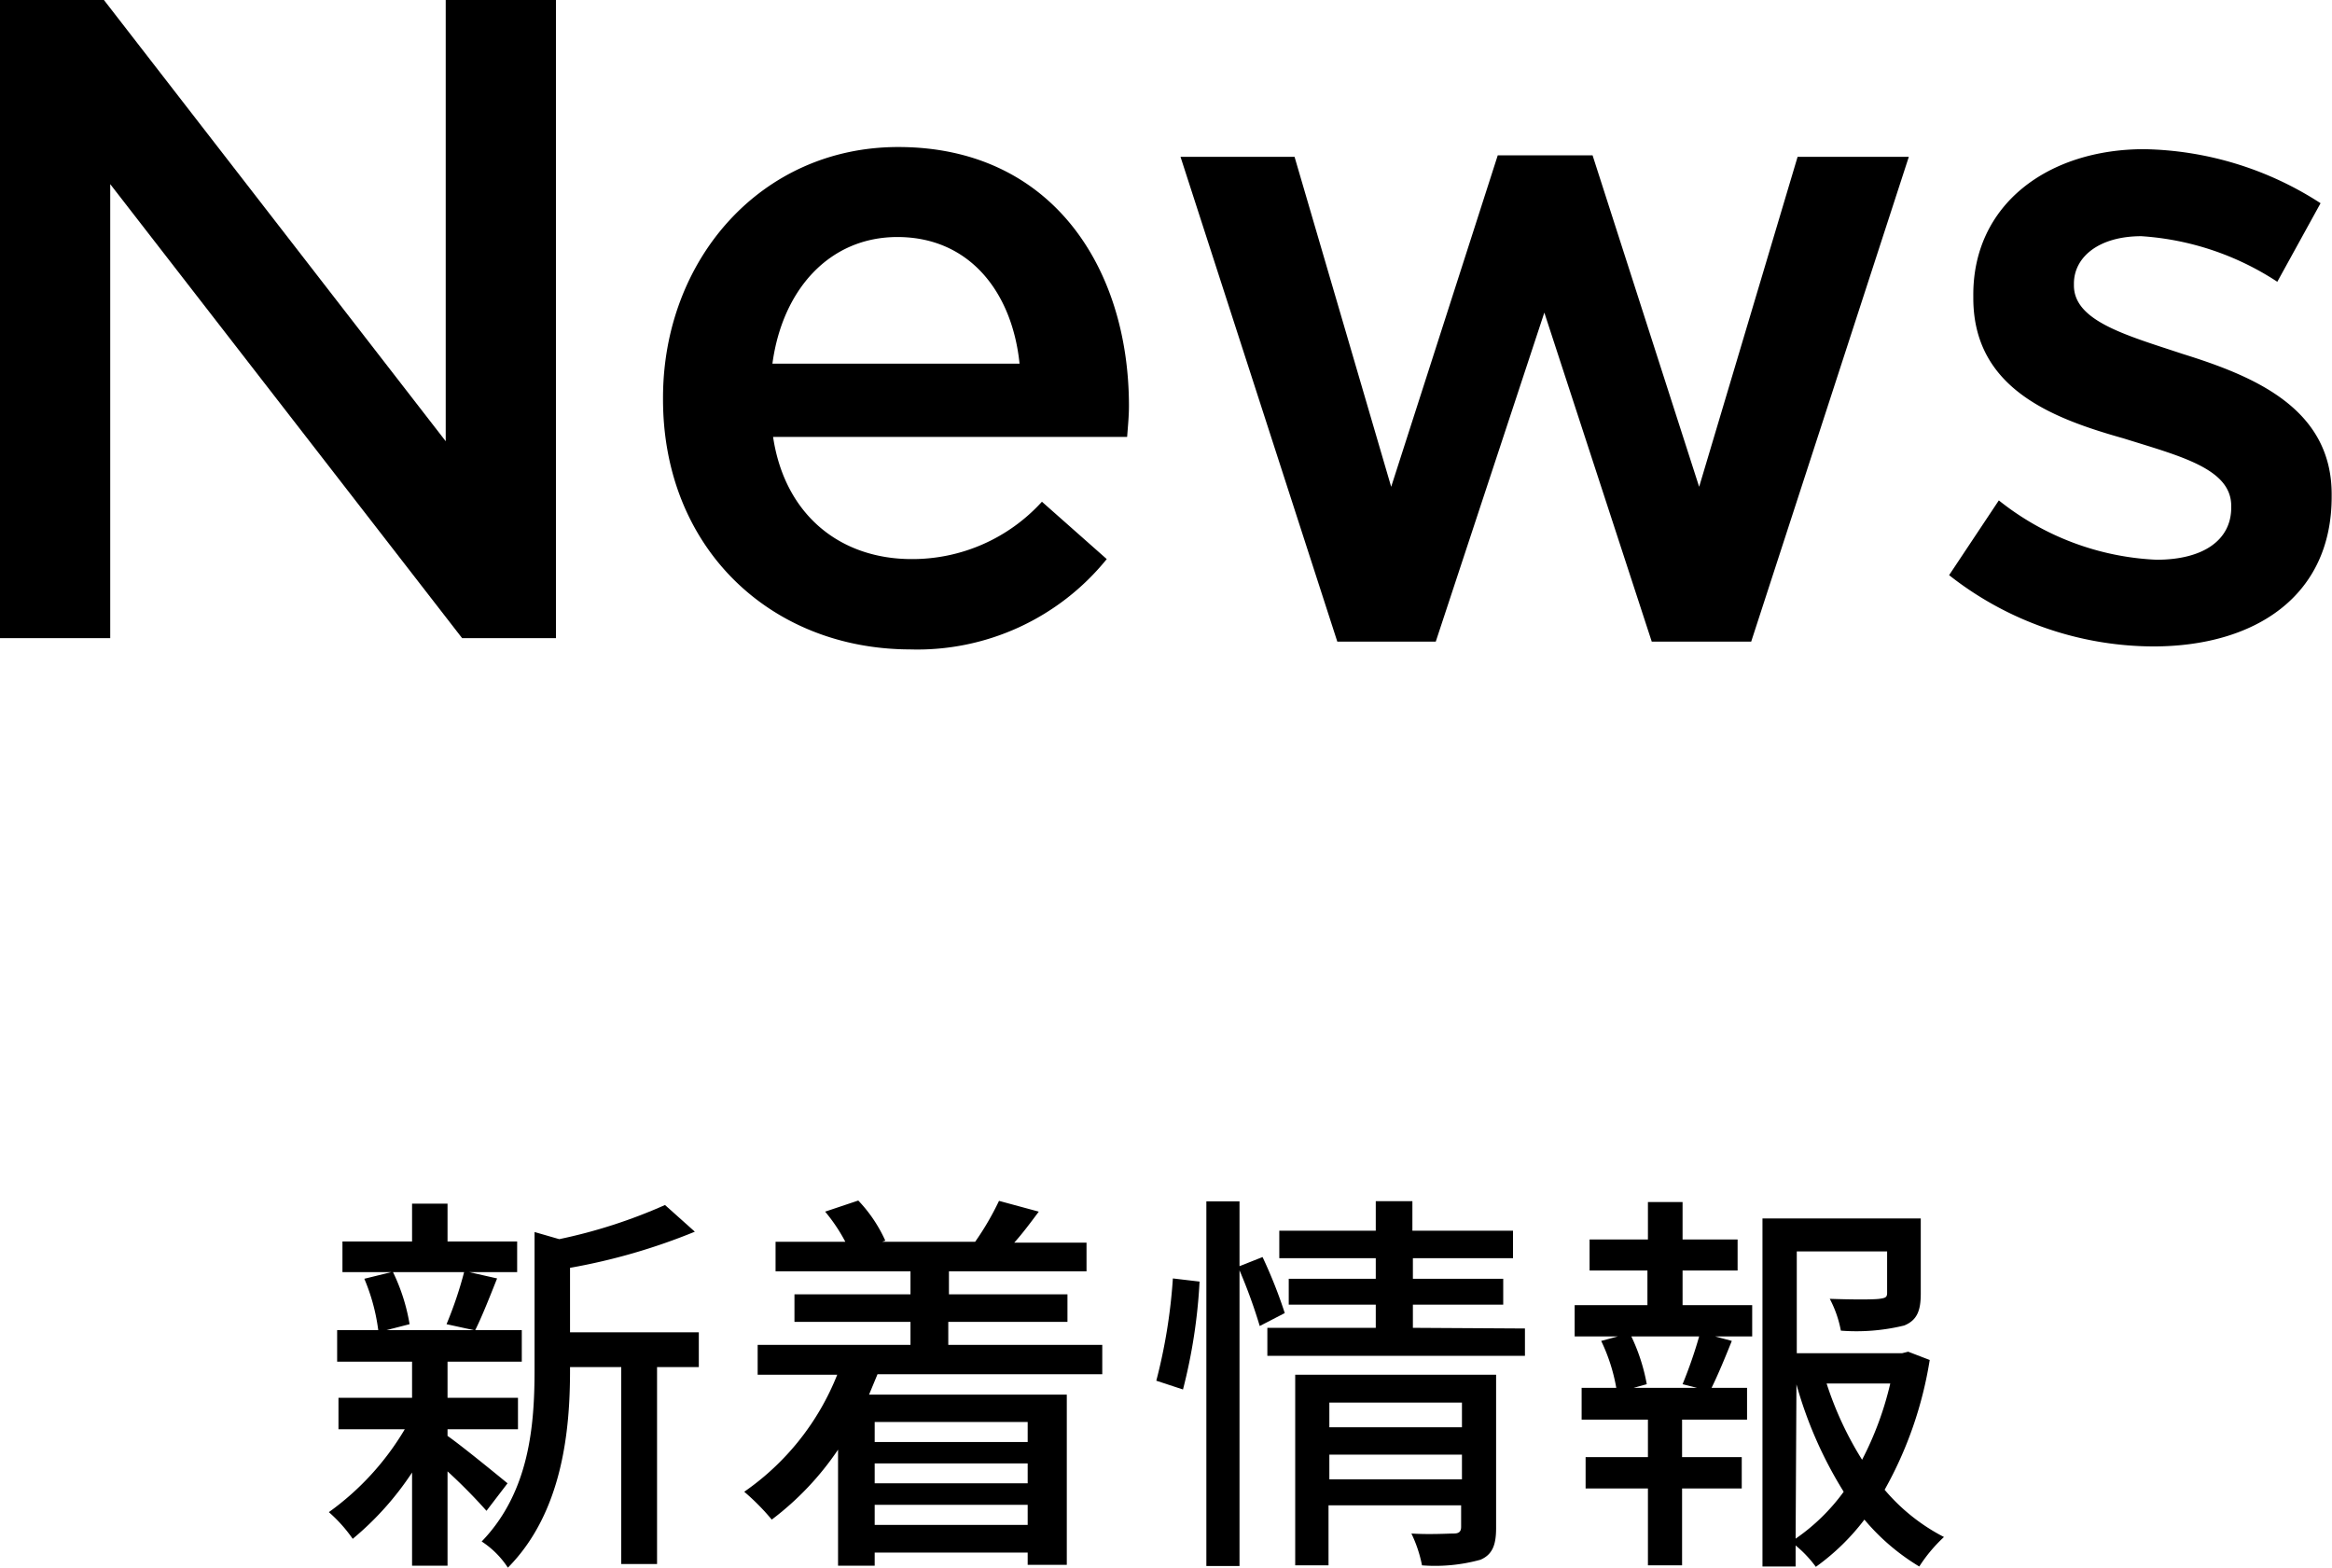
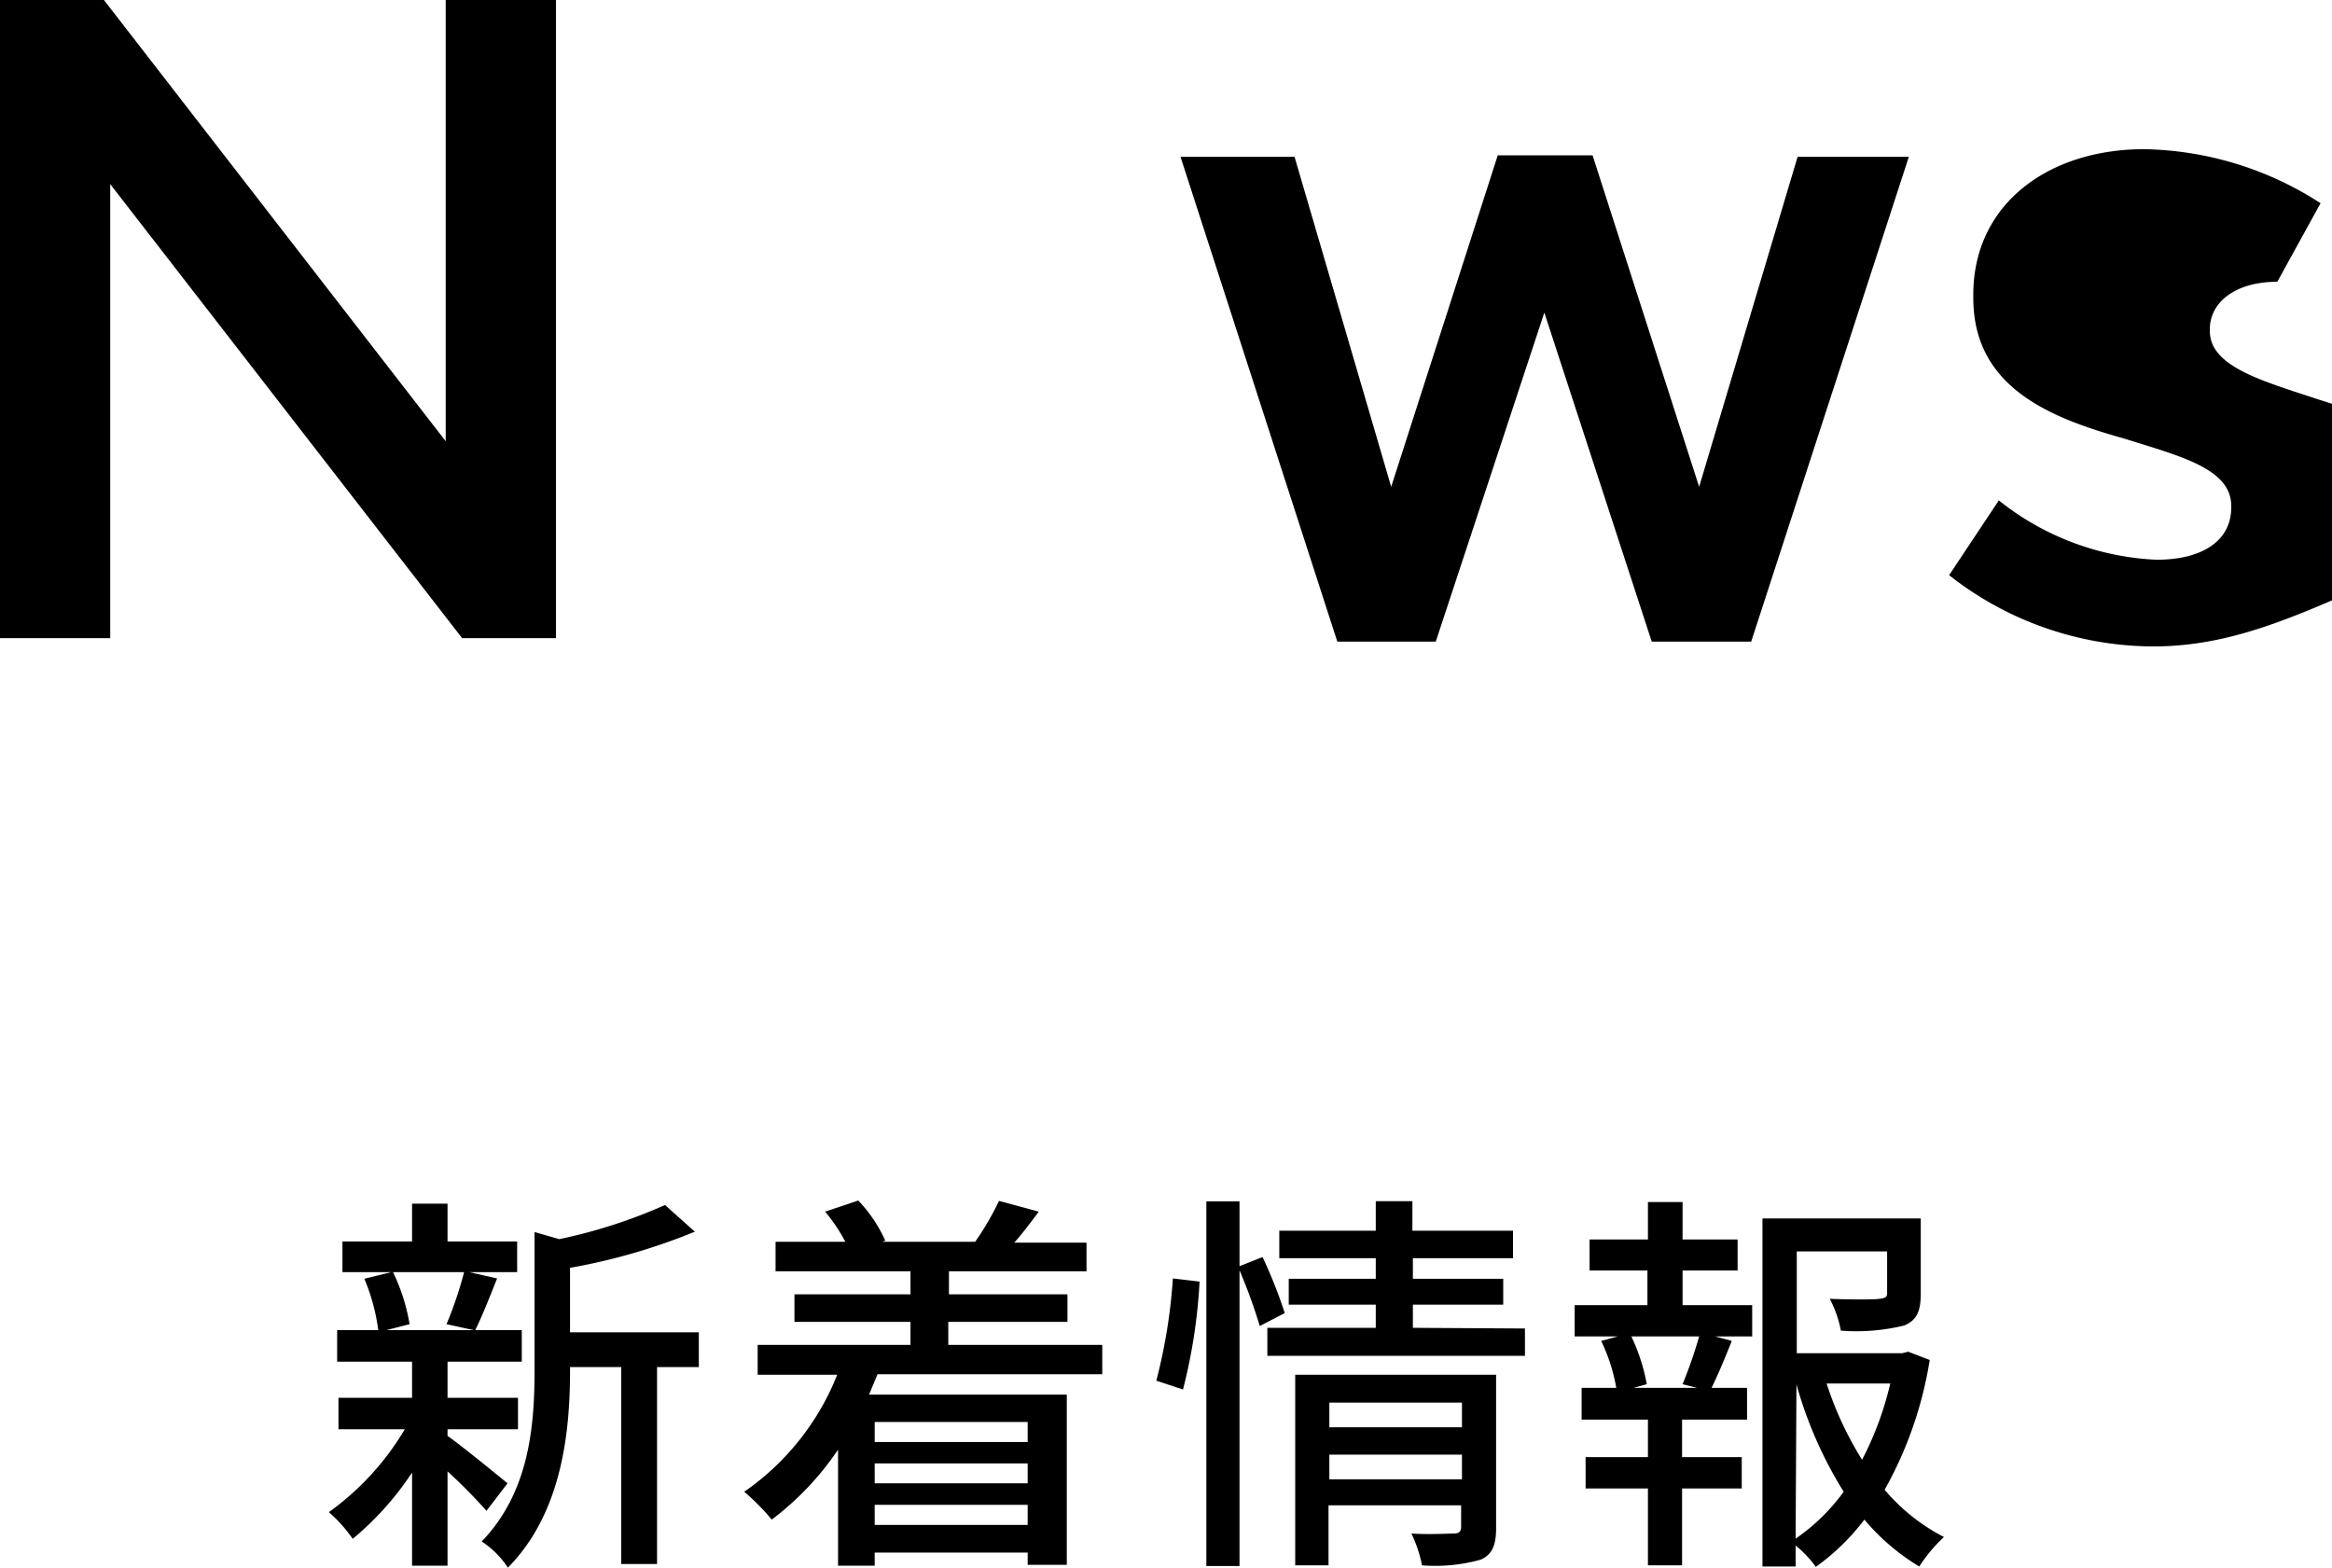
<svg xmlns="http://www.w3.org/2000/svg" viewBox="0 0 140.69 94.58">
  <g id="レイヤー_2" data-name="レイヤー 2">
    <g id="news">
      <path d="M29.35,91.15A32.93,32.93,0,0,0,27,88.77v5.69H24.86V88.84a18.17,18.17,0,0,1-3.58,4,8.86,8.86,0,0,0-1.44-1.61,16.48,16.48,0,0,0,4.58-5h-4v-1.9h4.44V82.15H20.34v-1.9h2.48a11.79,11.79,0,0,0-.84-3.1l1.63-.4H20.66V74.9h4.2V72.62H27V74.9h4.2v1.85H28.31l1.68.38c-.45,1.13-.91,2.3-1.32,3.12h2.81v1.9H27v2.18h4.25v1.9H27v.4c.86.6,3.07,2.41,3.62,2.86Zm-5.64-14.4a11.51,11.51,0,0,1,1,3.14l-1.4.36h5.28l-1.65-.36A23.72,23.72,0,0,0,28,76.75Zm18.45,5.73H39.64V94.36H37.48V82.48H34.39v.22c0,3.55-.44,8.54-3.75,11.88A5.4,5.4,0,0,0,29.06,93c2.9-3,3.19-7.05,3.19-10.37v-8.3l1.49.43a31.5,31.5,0,0,0,6.38-2.06l1.8,1.61a36.61,36.61,0,0,1-7.53,2.18v3.89h7.77Z" />
      <path d="M52.94,82.91l-.51,1.23H64.36V94.41H62v-.74H52.77v.79H50.56v-7a17.6,17.6,0,0,1-4,4.22A13.7,13.7,0,0,0,44.9,90a15.58,15.58,0,0,0,5.61-7.06h-4.8V81.14h9.22V79.75h-7V78.09h7V76.7H46.79V74.92H51a10.34,10.34,0,0,0-1.22-1.82l2-.67a8.66,8.66,0,0,1,1.63,2.42l-.19.07h5.76l-.15,0a16.85,16.85,0,0,0,1.44-2.47l2.4.65c-.5.67-1,1.34-1.48,1.87h4.36V76.7h-8.3v1.39h7.15v1.66H57.21v1.39H66.5v1.77Zm-.17,2.88V87H62V85.79ZM62,88.29H52.77v1.2H62ZM62,92V90.79H52.77V92Z" />
      <path d="M69.76,83.3a33.11,33.11,0,0,0,1-6.17l1.61.19a32.89,32.89,0,0,1-1,6.51ZM76,80a31.79,31.79,0,0,0-1.22-3.36V94.48h-2v-22h2v3.91l1.39-.55a28.73,28.73,0,0,1,1.34,3.38Zm16,.15v1.65H76.46V80.11H83v-1.4H77.75V77.15H83V75.91H77.18V74.25H83V72.47h2.21v1.78h6.07v1.66H85.24v1.24h5.45v1.56H85.24v1.4ZM90.26,92.2c0,1-.22,1.59-.94,1.9a10.27,10.27,0,0,1-3.53.34,7.88,7.88,0,0,0-.64-1.92c1.1.07,2.25,0,2.56,0s.44-.12.44-.4v-1.3h-8v3.62H78.14V82.94H90.26ZM80.2,84.62v1.49h8V84.62Zm8,4.63V87.76h-8v1.49Z" />
      <path d="M101.51,78.74h4.2v1.89h-2.23l1,.27c-.4,1-.84,2.06-1.22,2.83h2.14v1.92h-3.92v2.26h3.6V89.8h-3.6v4.64H99.42V89.8H95.66V87.91h3.76V85.65h-4V83.73h2.09a10.8,10.8,0,0,0-.91-2.83l1-.27H95V78.74h4.39V76.65H95.9V74.78h3.52V72.52h2.09v2.26h3.32v1.87h-3.32Zm0,4.77a27.2,27.2,0,0,0,1-2.88H98.42a11.38,11.38,0,0,1,.93,2.88l-.79.22h3.82Zm14.91-1.46a23.53,23.53,0,0,1-2.72,7.83,11.71,11.71,0,0,0,3.58,2.85,9.14,9.14,0,0,0-1.49,1.78,13.18,13.18,0,0,1-3.31-2.83,13.64,13.64,0,0,1-2.93,2.85,7,7,0,0,0-1.22-1.29v1.27h-2v-21h9.55v4.54c0,1-.21,1.6-1,1.92a12.15,12.15,0,0,1-3.82.31,6.75,6.75,0,0,0-.67-1.92c1.37.05,2.64.05,3,0s.46-.09.46-.36V75.5h-5.45v6.14h6.36l.36-.09Zm-8.09,10.78A12,12,0,0,0,111.23,90a24.88,24.88,0,0,1-2.85-6.48Zm1.87-9.36a20.54,20.54,0,0,0,2.14,4.6,19.54,19.54,0,0,0,1.7-4.6Z" />
      <path d="M0,0H6.27L26.89,26.62V0h6.65V38.5H27.88L6.65,11.11V38.5H0Z" />
-       <path d="M40,24.09V24c0-8.31,5.89-15.13,14.19-15.13,9.24,0,13.92,7.26,13.92,15.62,0,.61-.06,1.21-.11,1.87H46.64c.71,4.73,4.07,7.37,8.36,7.37a10.56,10.56,0,0,0,7.86-3.46l3.91,3.46a14.7,14.7,0,0,1-11.88,5.45C46.47,39.16,40,33.05,40,24.09Zm21.51-2.15c-.44-4.29-3-7.64-7.37-7.64-4.07,0-6.93,3.13-7.54,7.64Z" />
      <path d="M71.22,9.46H78.1l5.83,19.91,6.43-20h5.72l6.43,20,5.94-19.91h6.71l-9.51,29.25h-6L93.17,18.86,86.62,38.71H80.68Z" />
-       <path d="M117.59,34.7l3-4.51a16.39,16.39,0,0,0,9.51,3.58c2.86,0,4.51-1.21,4.51-3.14v-.11c0-2.25-3.08-3-6.49-4.07-4.29-1.21-9.07-3-9.07-8.47v-.11C119,12.32,123.58,9,129.36,9A20.18,20.18,0,0,1,140,12.26L137.39,17a16.94,16.94,0,0,0-8.2-2.75c-2.58,0-4.07,1.27-4.07,2.86v.11c0,2.15,3.14,3,6.55,4.13,4.23,1.32,9,3.24,9,8.47v.11C140.69,36,136,39,129.91,39A20,20,0,0,1,117.59,34.7Z" />
+       <path d="M117.59,34.7l3-4.51a16.39,16.39,0,0,0,9.51,3.58c2.86,0,4.51-1.21,4.51-3.14v-.11c0-2.25-3.08-3-6.49-4.07-4.29-1.21-9.07-3-9.07-8.47v-.11C119,12.32,123.58,9,129.36,9A20.18,20.18,0,0,1,140,12.26L137.39,17c-2.58,0-4.07,1.27-4.07,2.86v.11c0,2.15,3.14,3,6.55,4.13,4.23,1.32,9,3.24,9,8.47v.11C140.69,36,136,39,129.91,39A20,20,0,0,1,117.59,34.7Z" />
    </g>
  </g>
</svg>